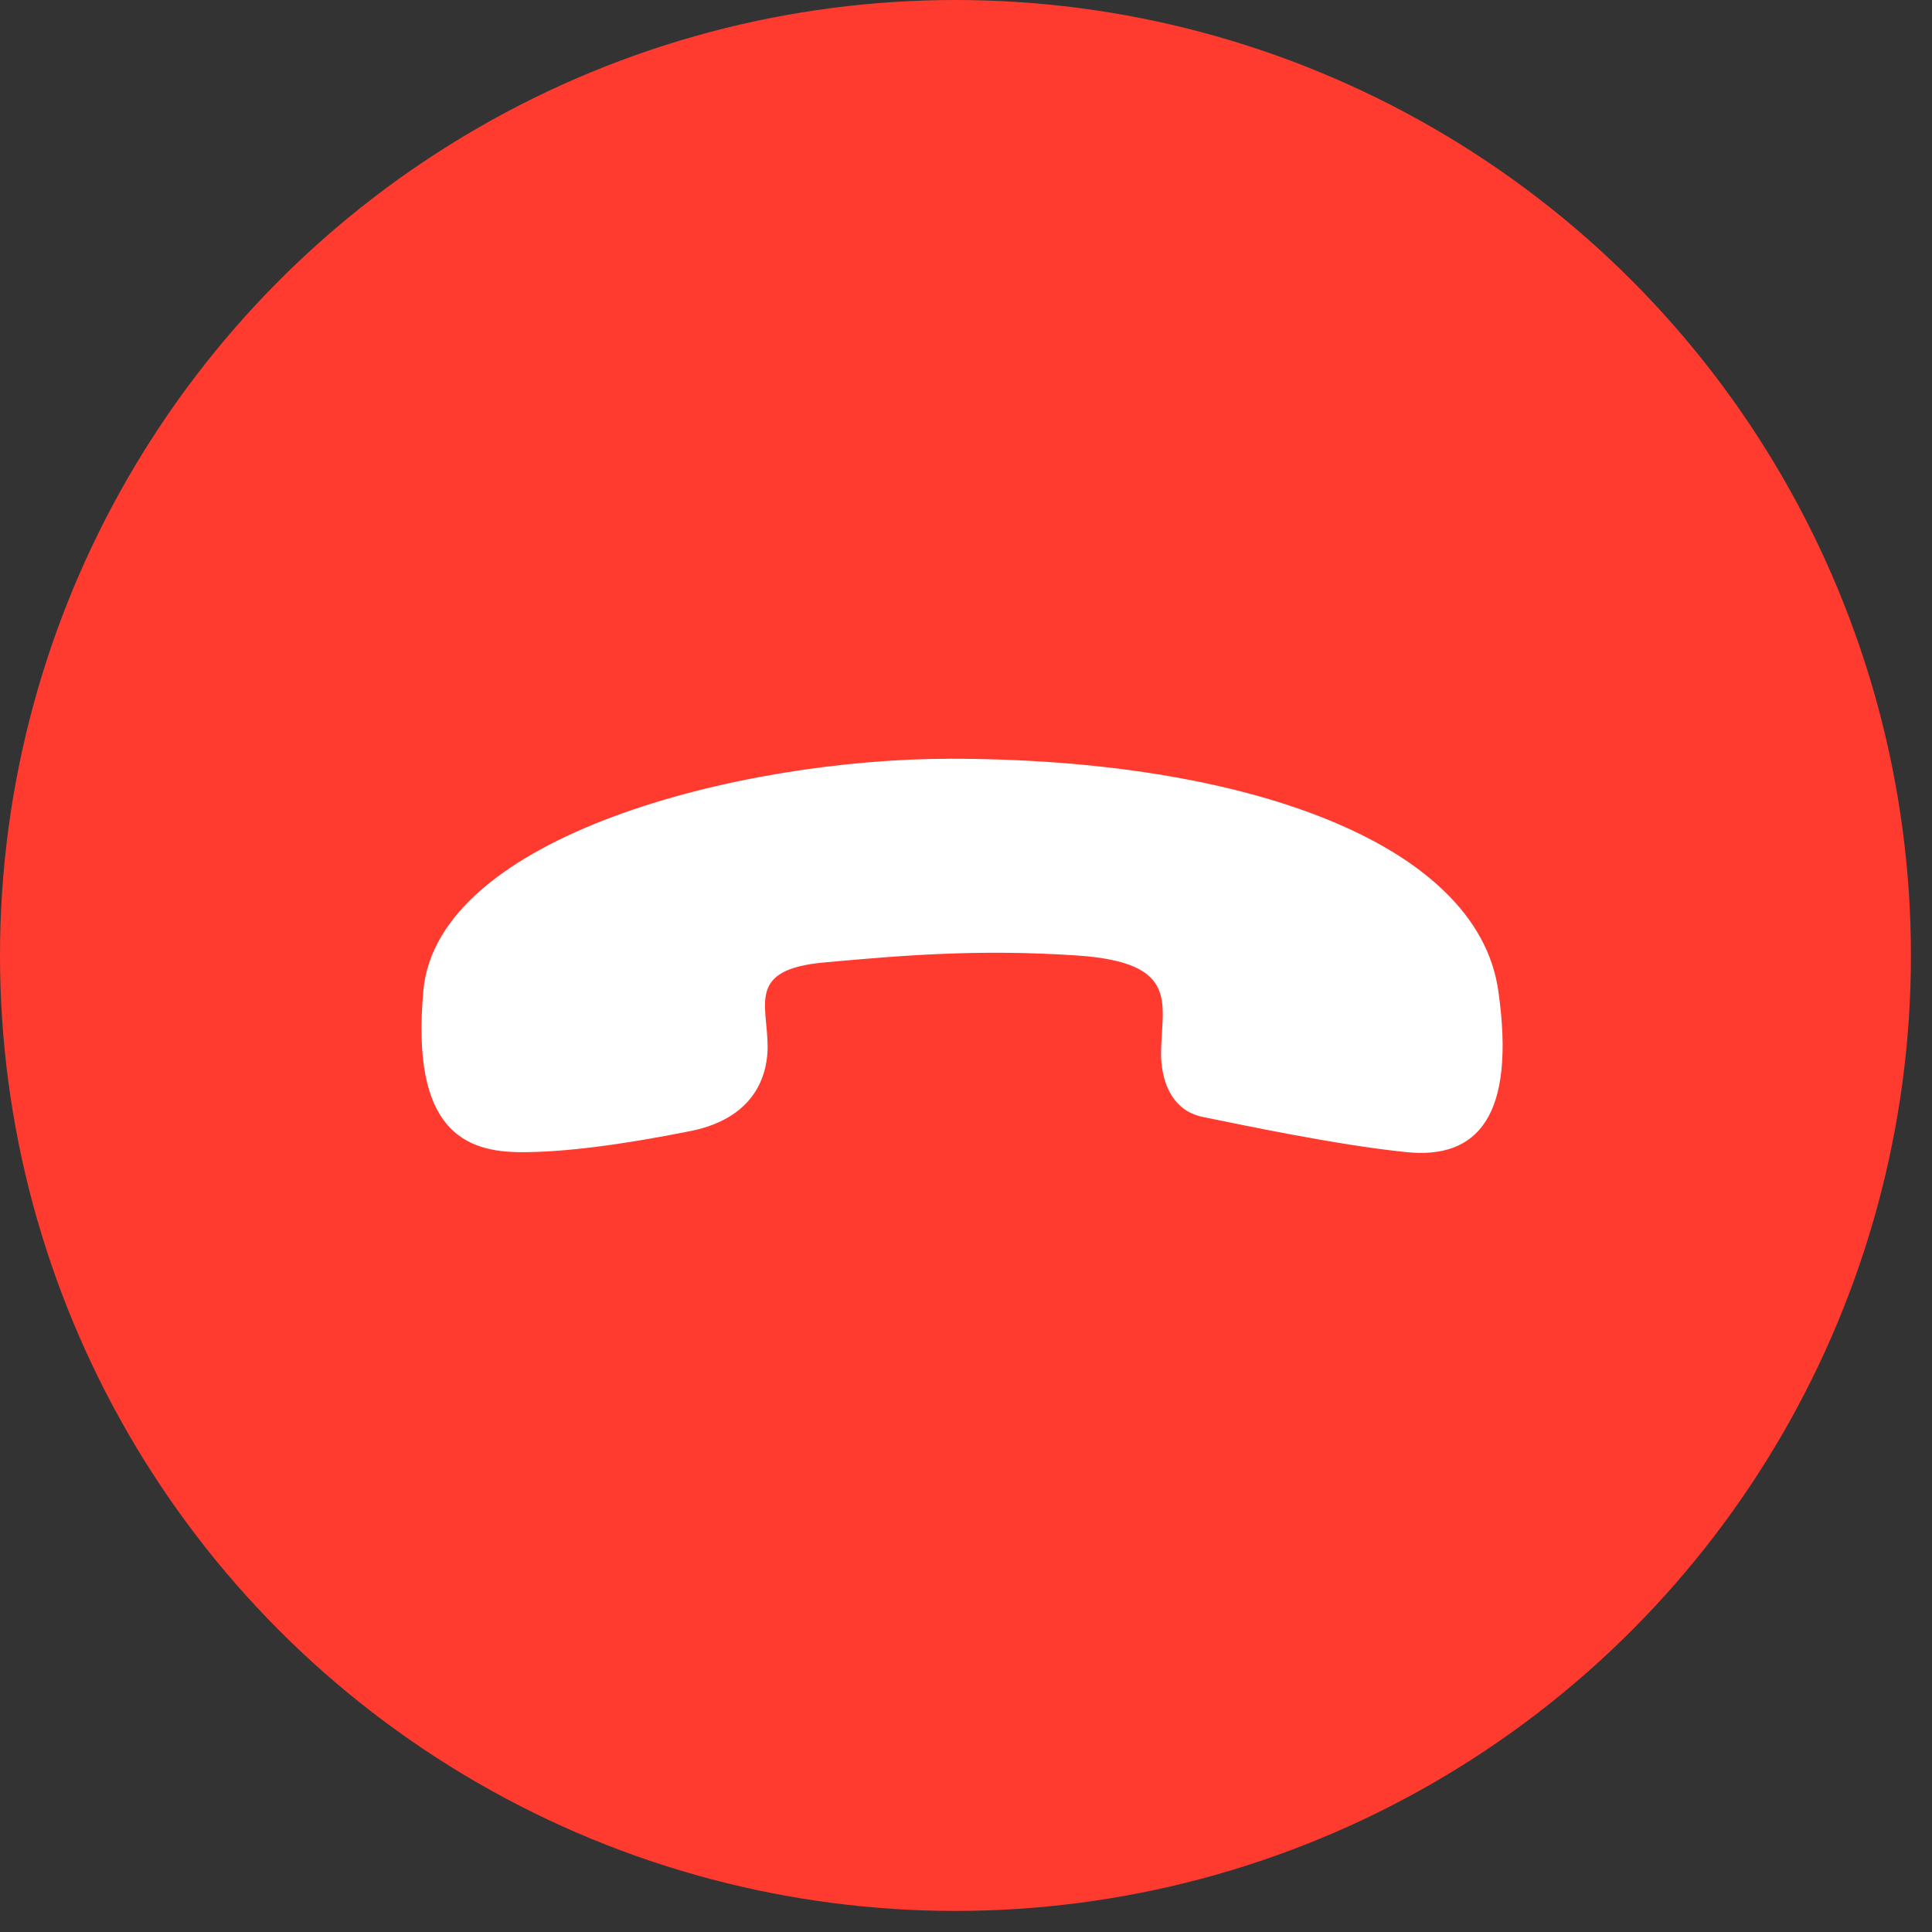
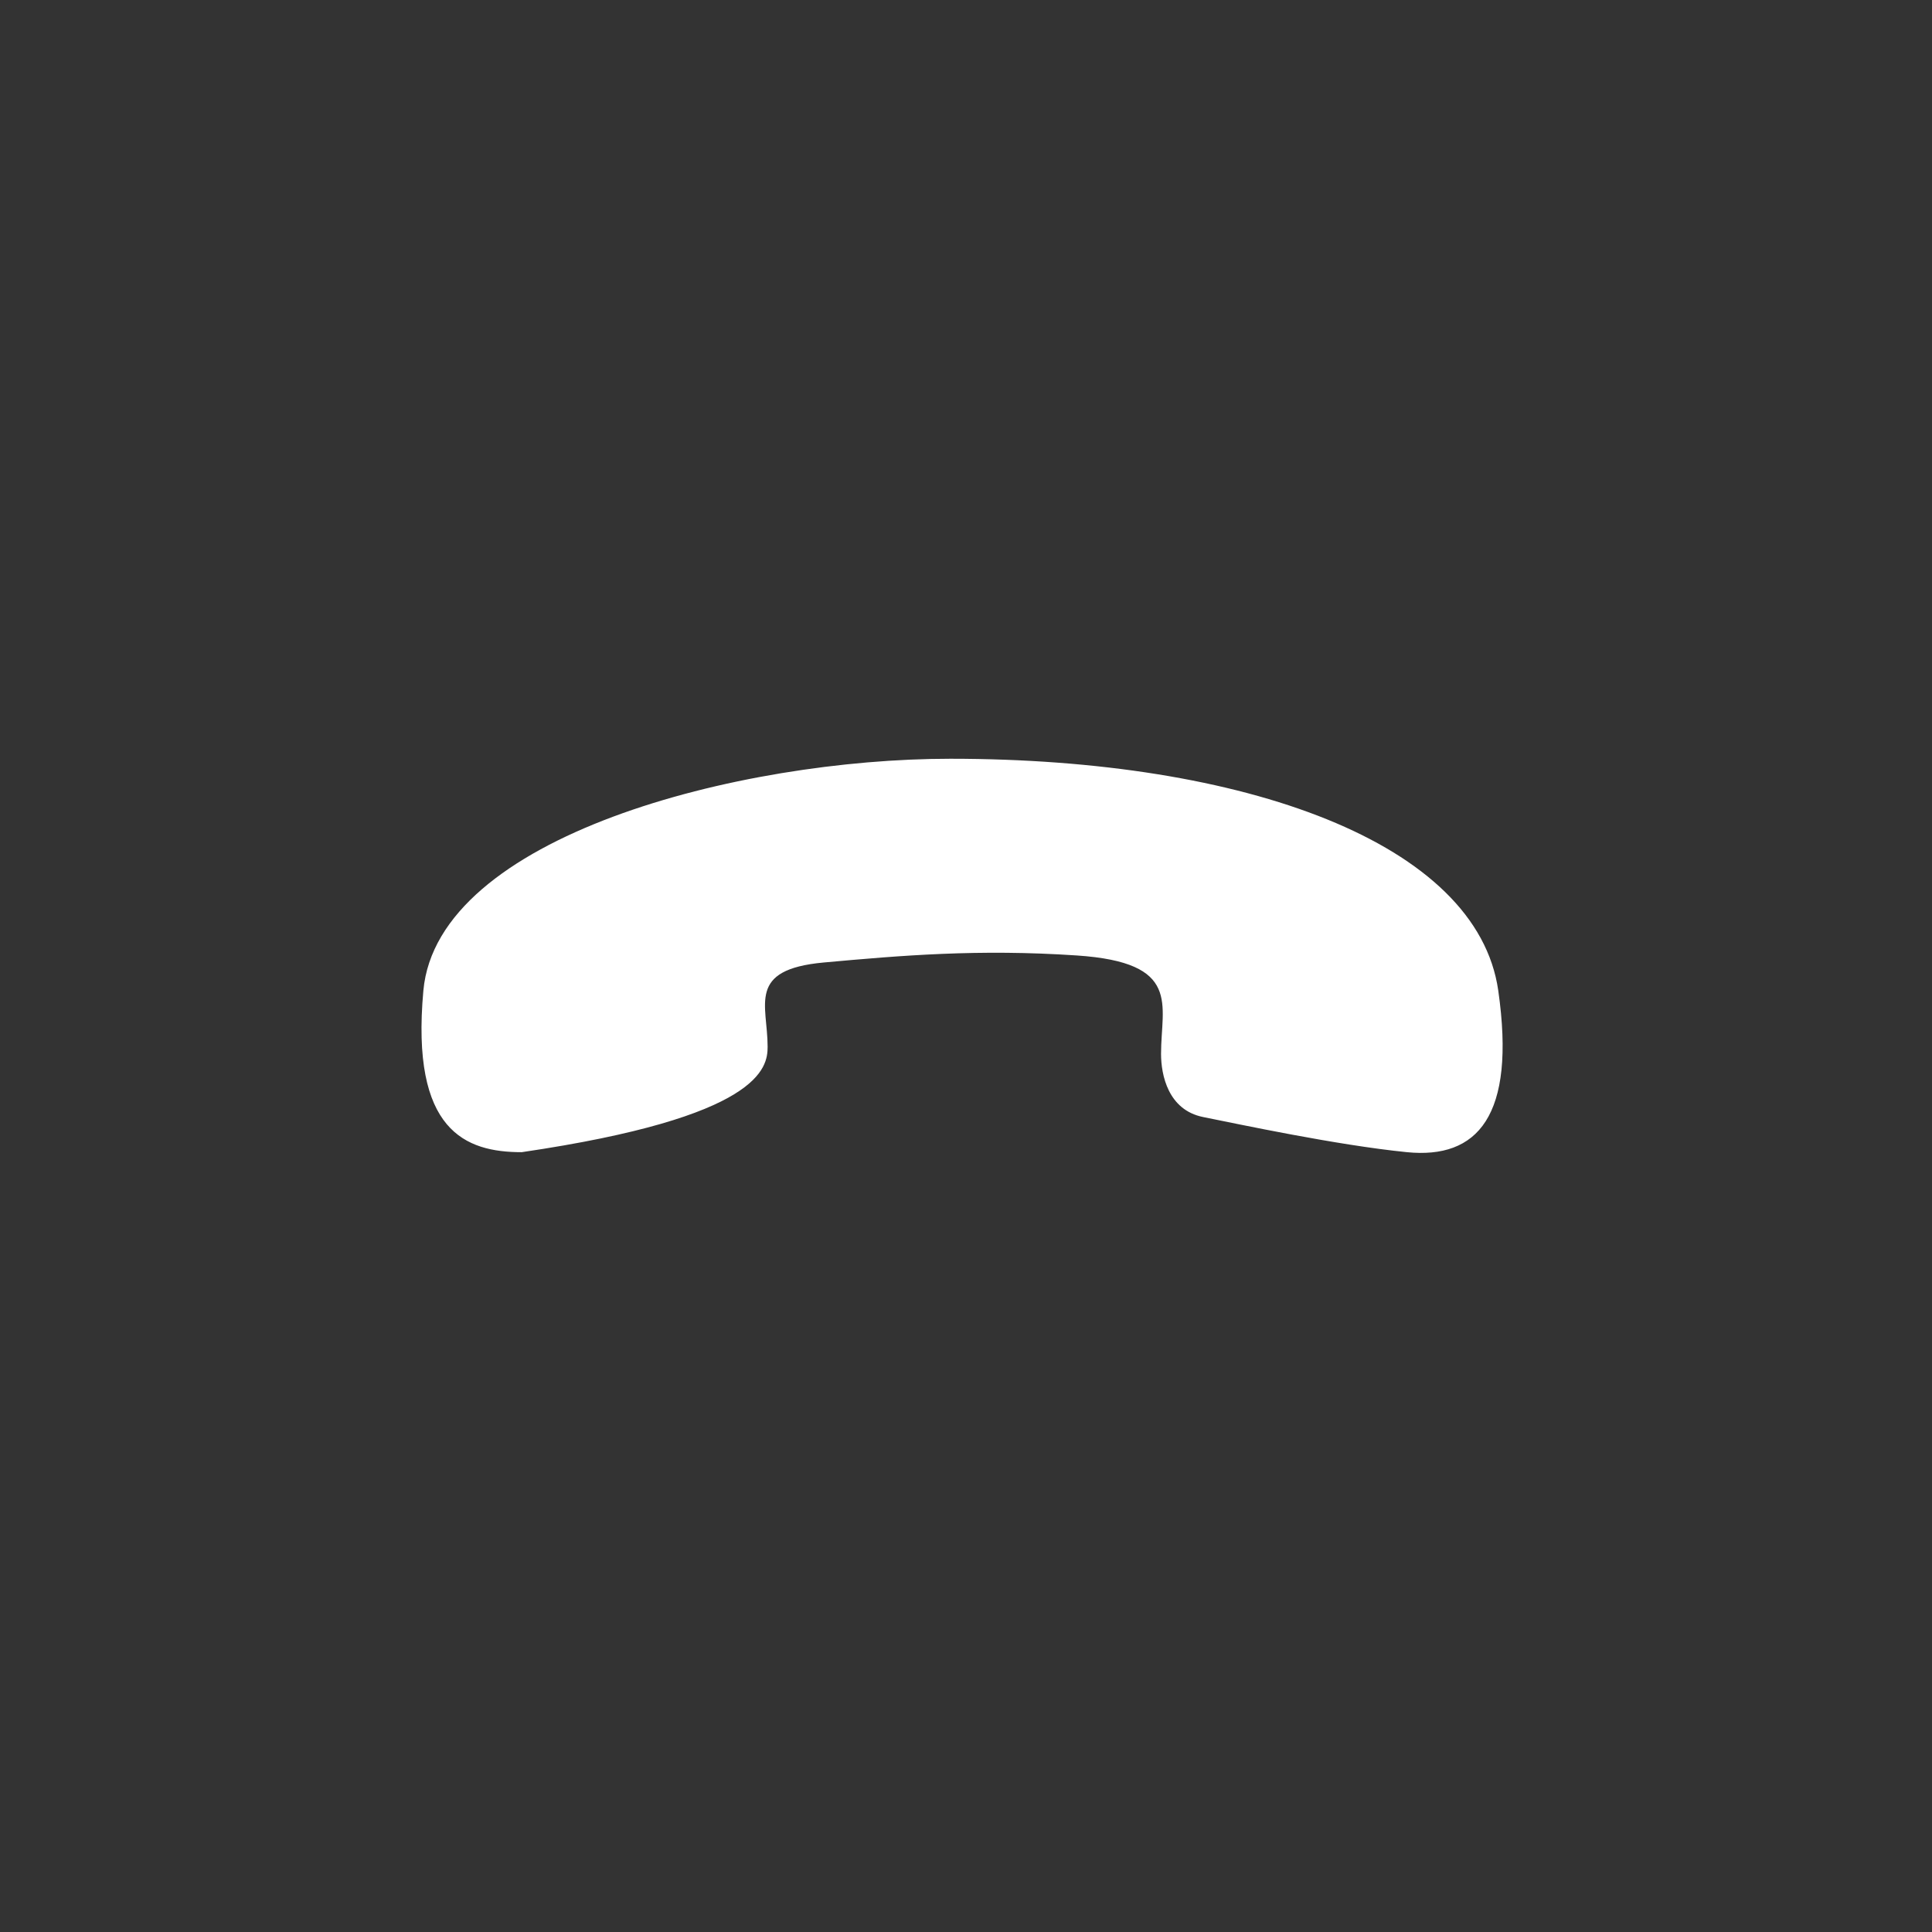
<svg xmlns="http://www.w3.org/2000/svg" width="44" height="44" viewBox="0 0 44 44" fill="none">
  <rect x="0" y="0" width="44" height="44" fill="#333333" stroke="none" />
-   <circle cx="21.76" cy="21.76" r="21.76" fill="#FF3B30" />
-   <path d="M34.122 22.56C33.642 19.2 28.362 17.28 21.642 17.28C16.842 17.28 9.962 19.04 9.642 22.56C9.351 25.76 10.602 26.24 11.882 26.24C12.842 26.24 14.122 26.08 15.722 25.76C17.322 25.44 17.482 24.32 17.482 23.84C17.482 22.88 17.002 22.08 18.762 21.92C20.522 21.76 22.282 21.61 24.522 21.76C26.922 21.92 26.442 22.88 26.442 24C26.442 24.48 26.602 25.28 27.402 25.44C28.202 25.6 30.442 26.08 32.042 26.24C33.642 26.4 34.532 25.428 34.122 22.56Z" fill="white" />
+   <path d="M34.122 22.56C33.642 19.2 28.362 17.28 21.642 17.28C16.842 17.28 9.962 19.04 9.642 22.56C9.351 25.76 10.602 26.24 11.882 26.24C17.322 25.44 17.482 24.32 17.482 23.84C17.482 22.88 17.002 22.08 18.762 21.92C20.522 21.76 22.282 21.61 24.522 21.76C26.922 21.92 26.442 22.88 26.442 24C26.442 24.48 26.602 25.28 27.402 25.44C28.202 25.6 30.442 26.08 32.042 26.24C33.642 26.4 34.532 25.428 34.122 22.56Z" fill="white" />
</svg>